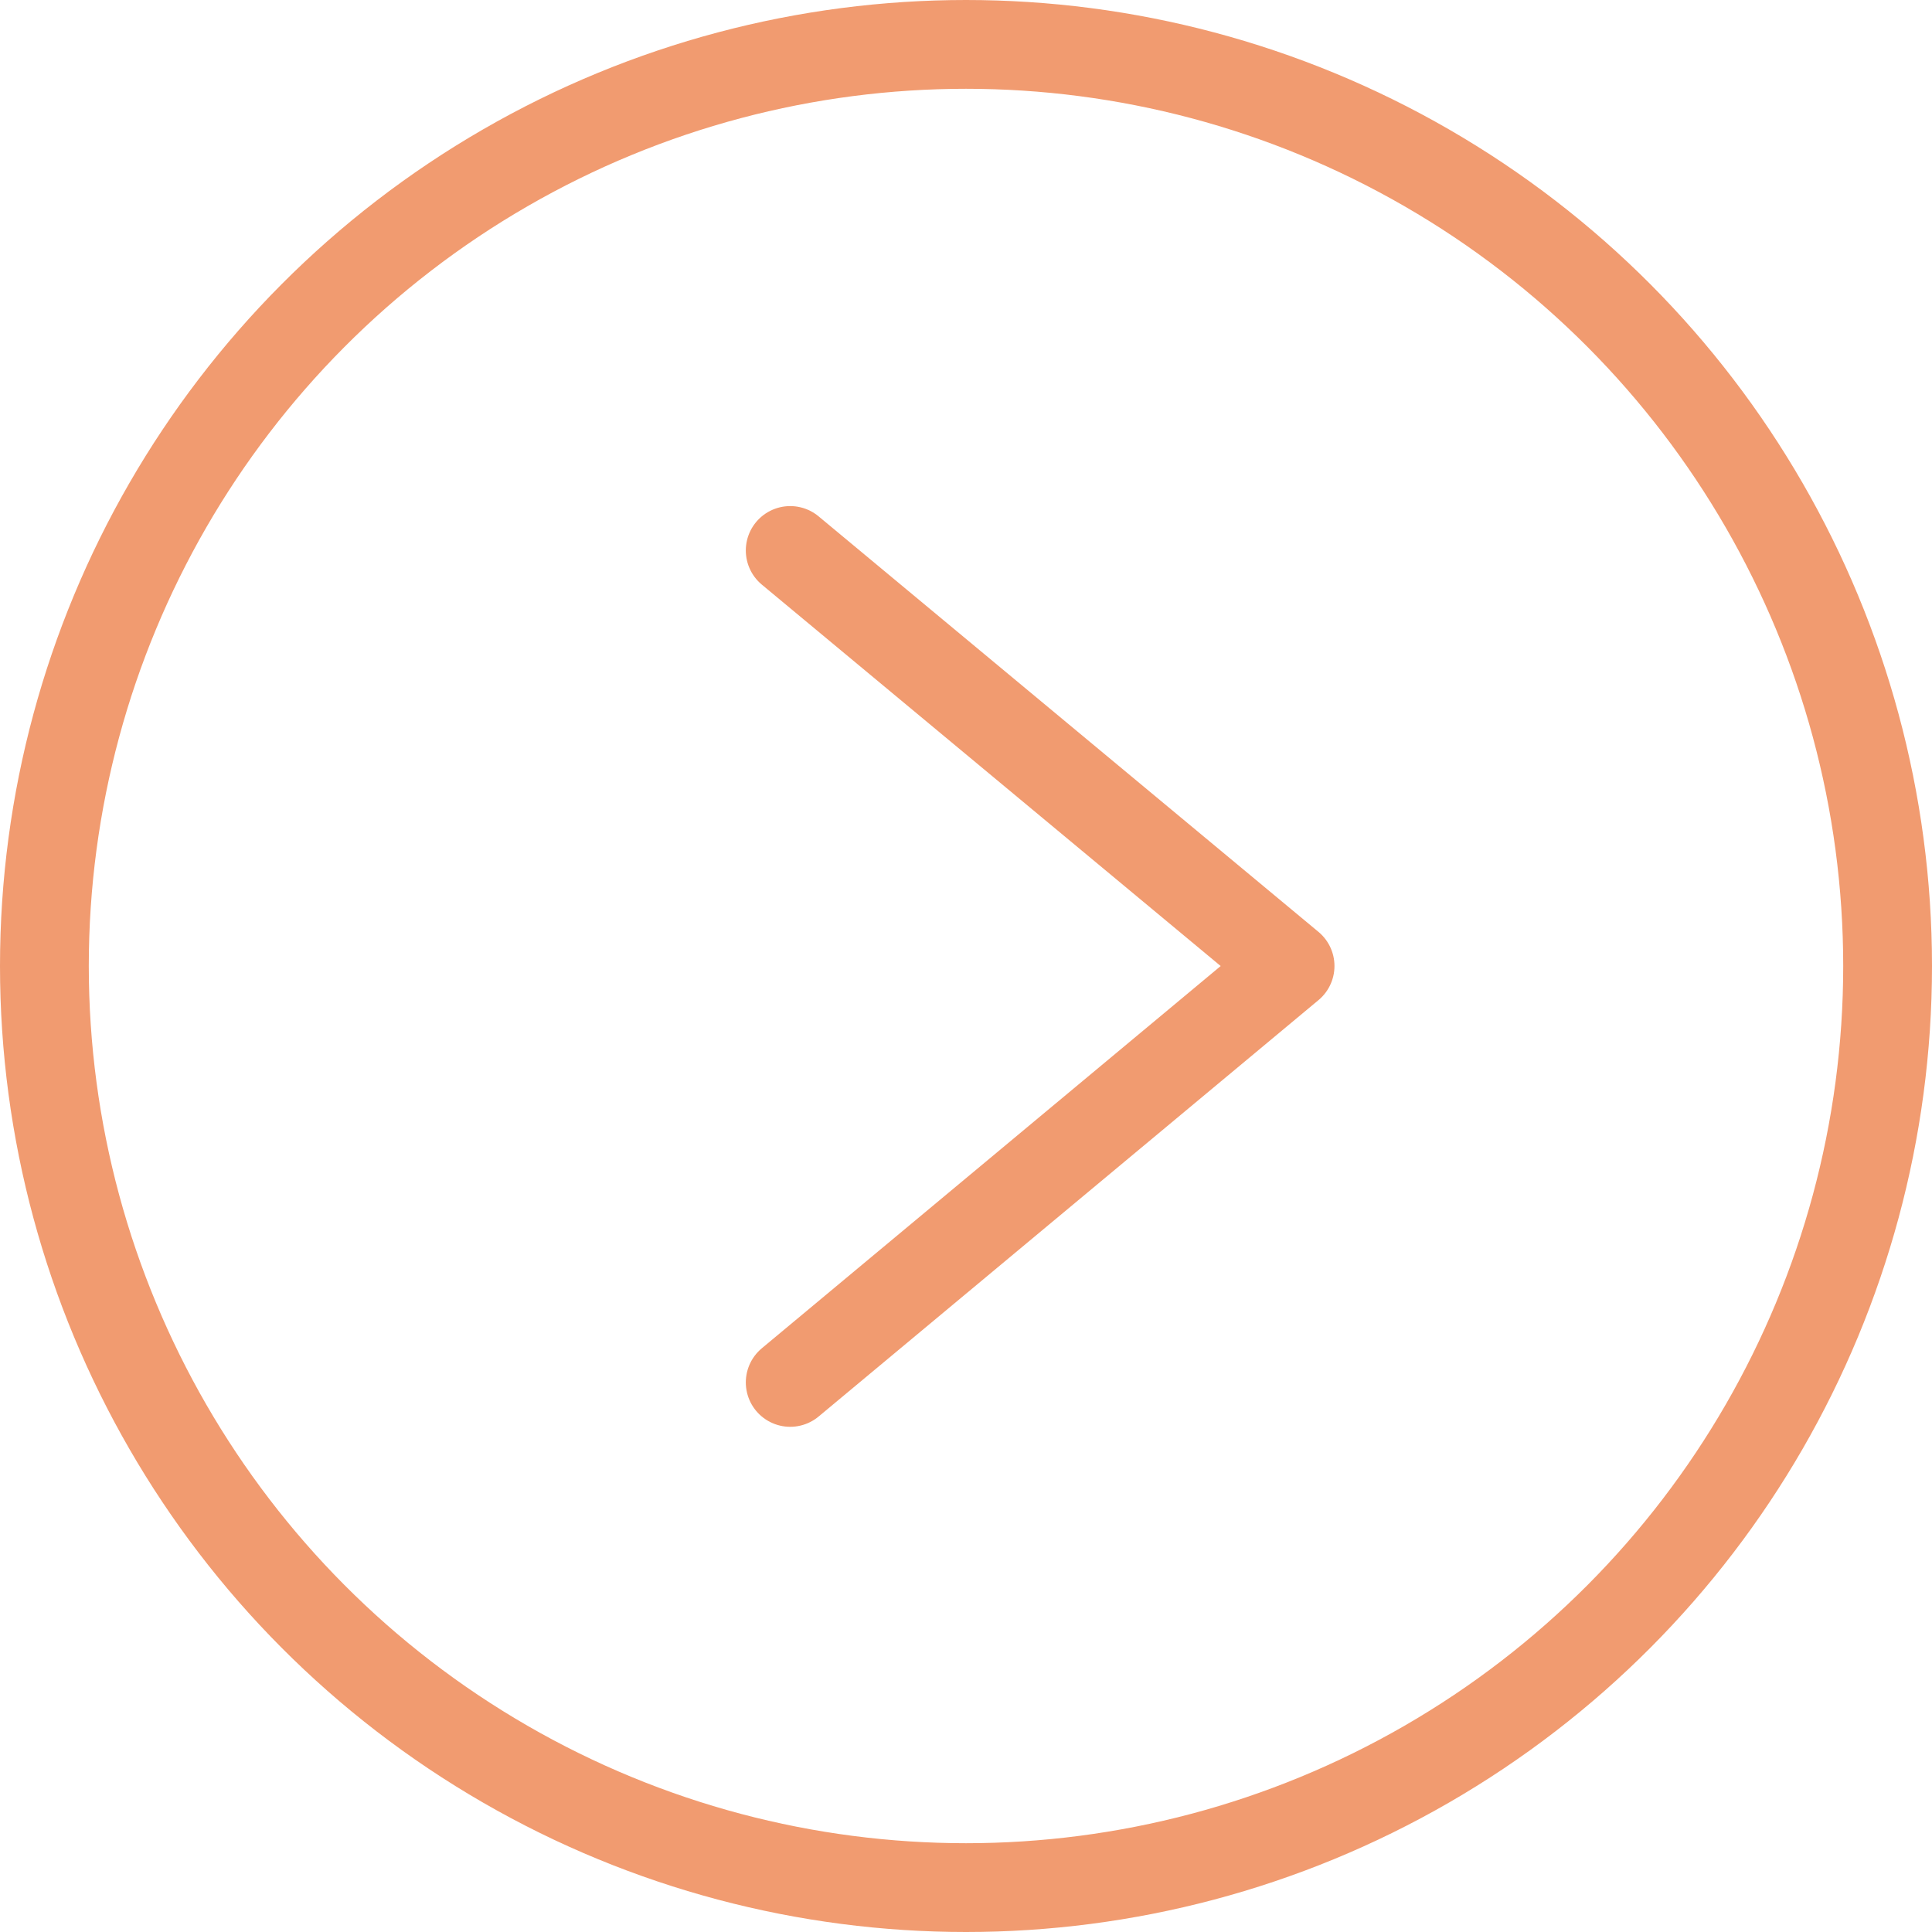
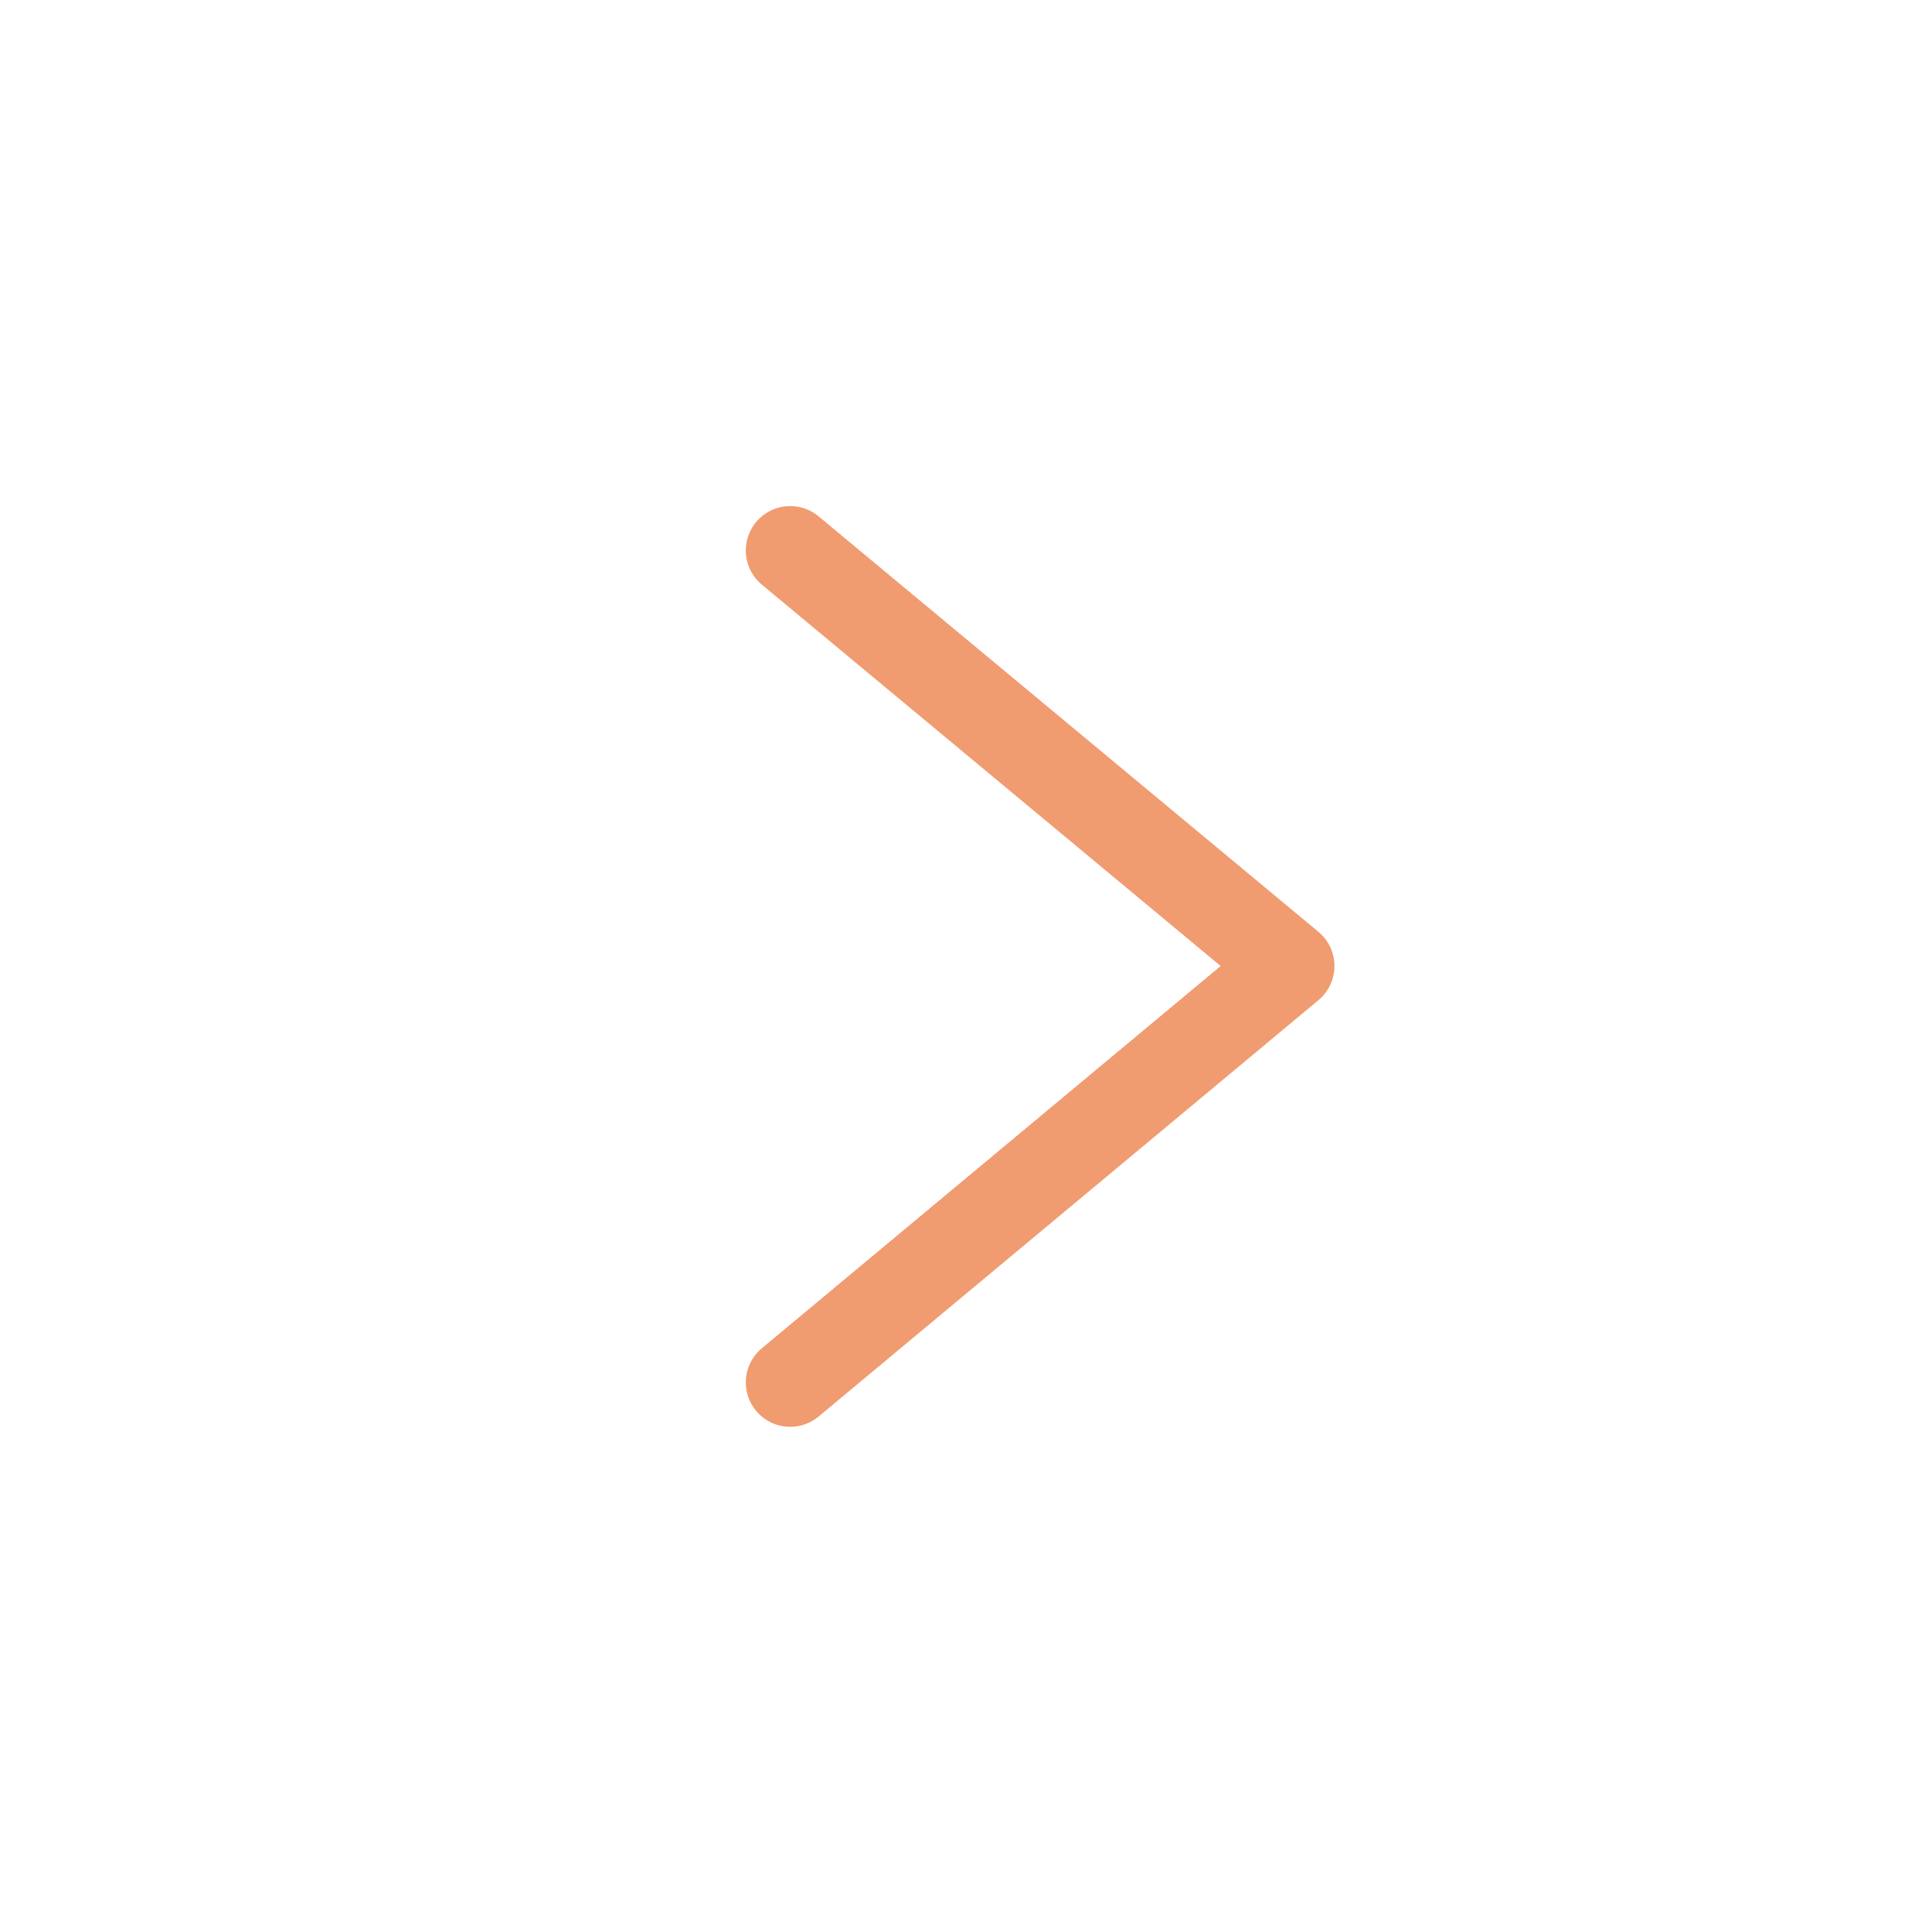
<svg xmlns="http://www.w3.org/2000/svg" viewBox="0 0 21.76 21.76">
  <defs>
    <style>.cls-1{fill:none;stroke:#f19b70;stroke-linecap:round;stroke-linejoin:round;}</style>
  </defs>
  <title>內文左右箭頭-右</title>
  <g id="圖">
-     <circle class="cls-1" cx="10.88" cy="10.88" r="10.38" />
    <polyline class="cls-1" points="8.9 15.57 14.53 10.88 8.9 6.2" />
  </g>
</svg>